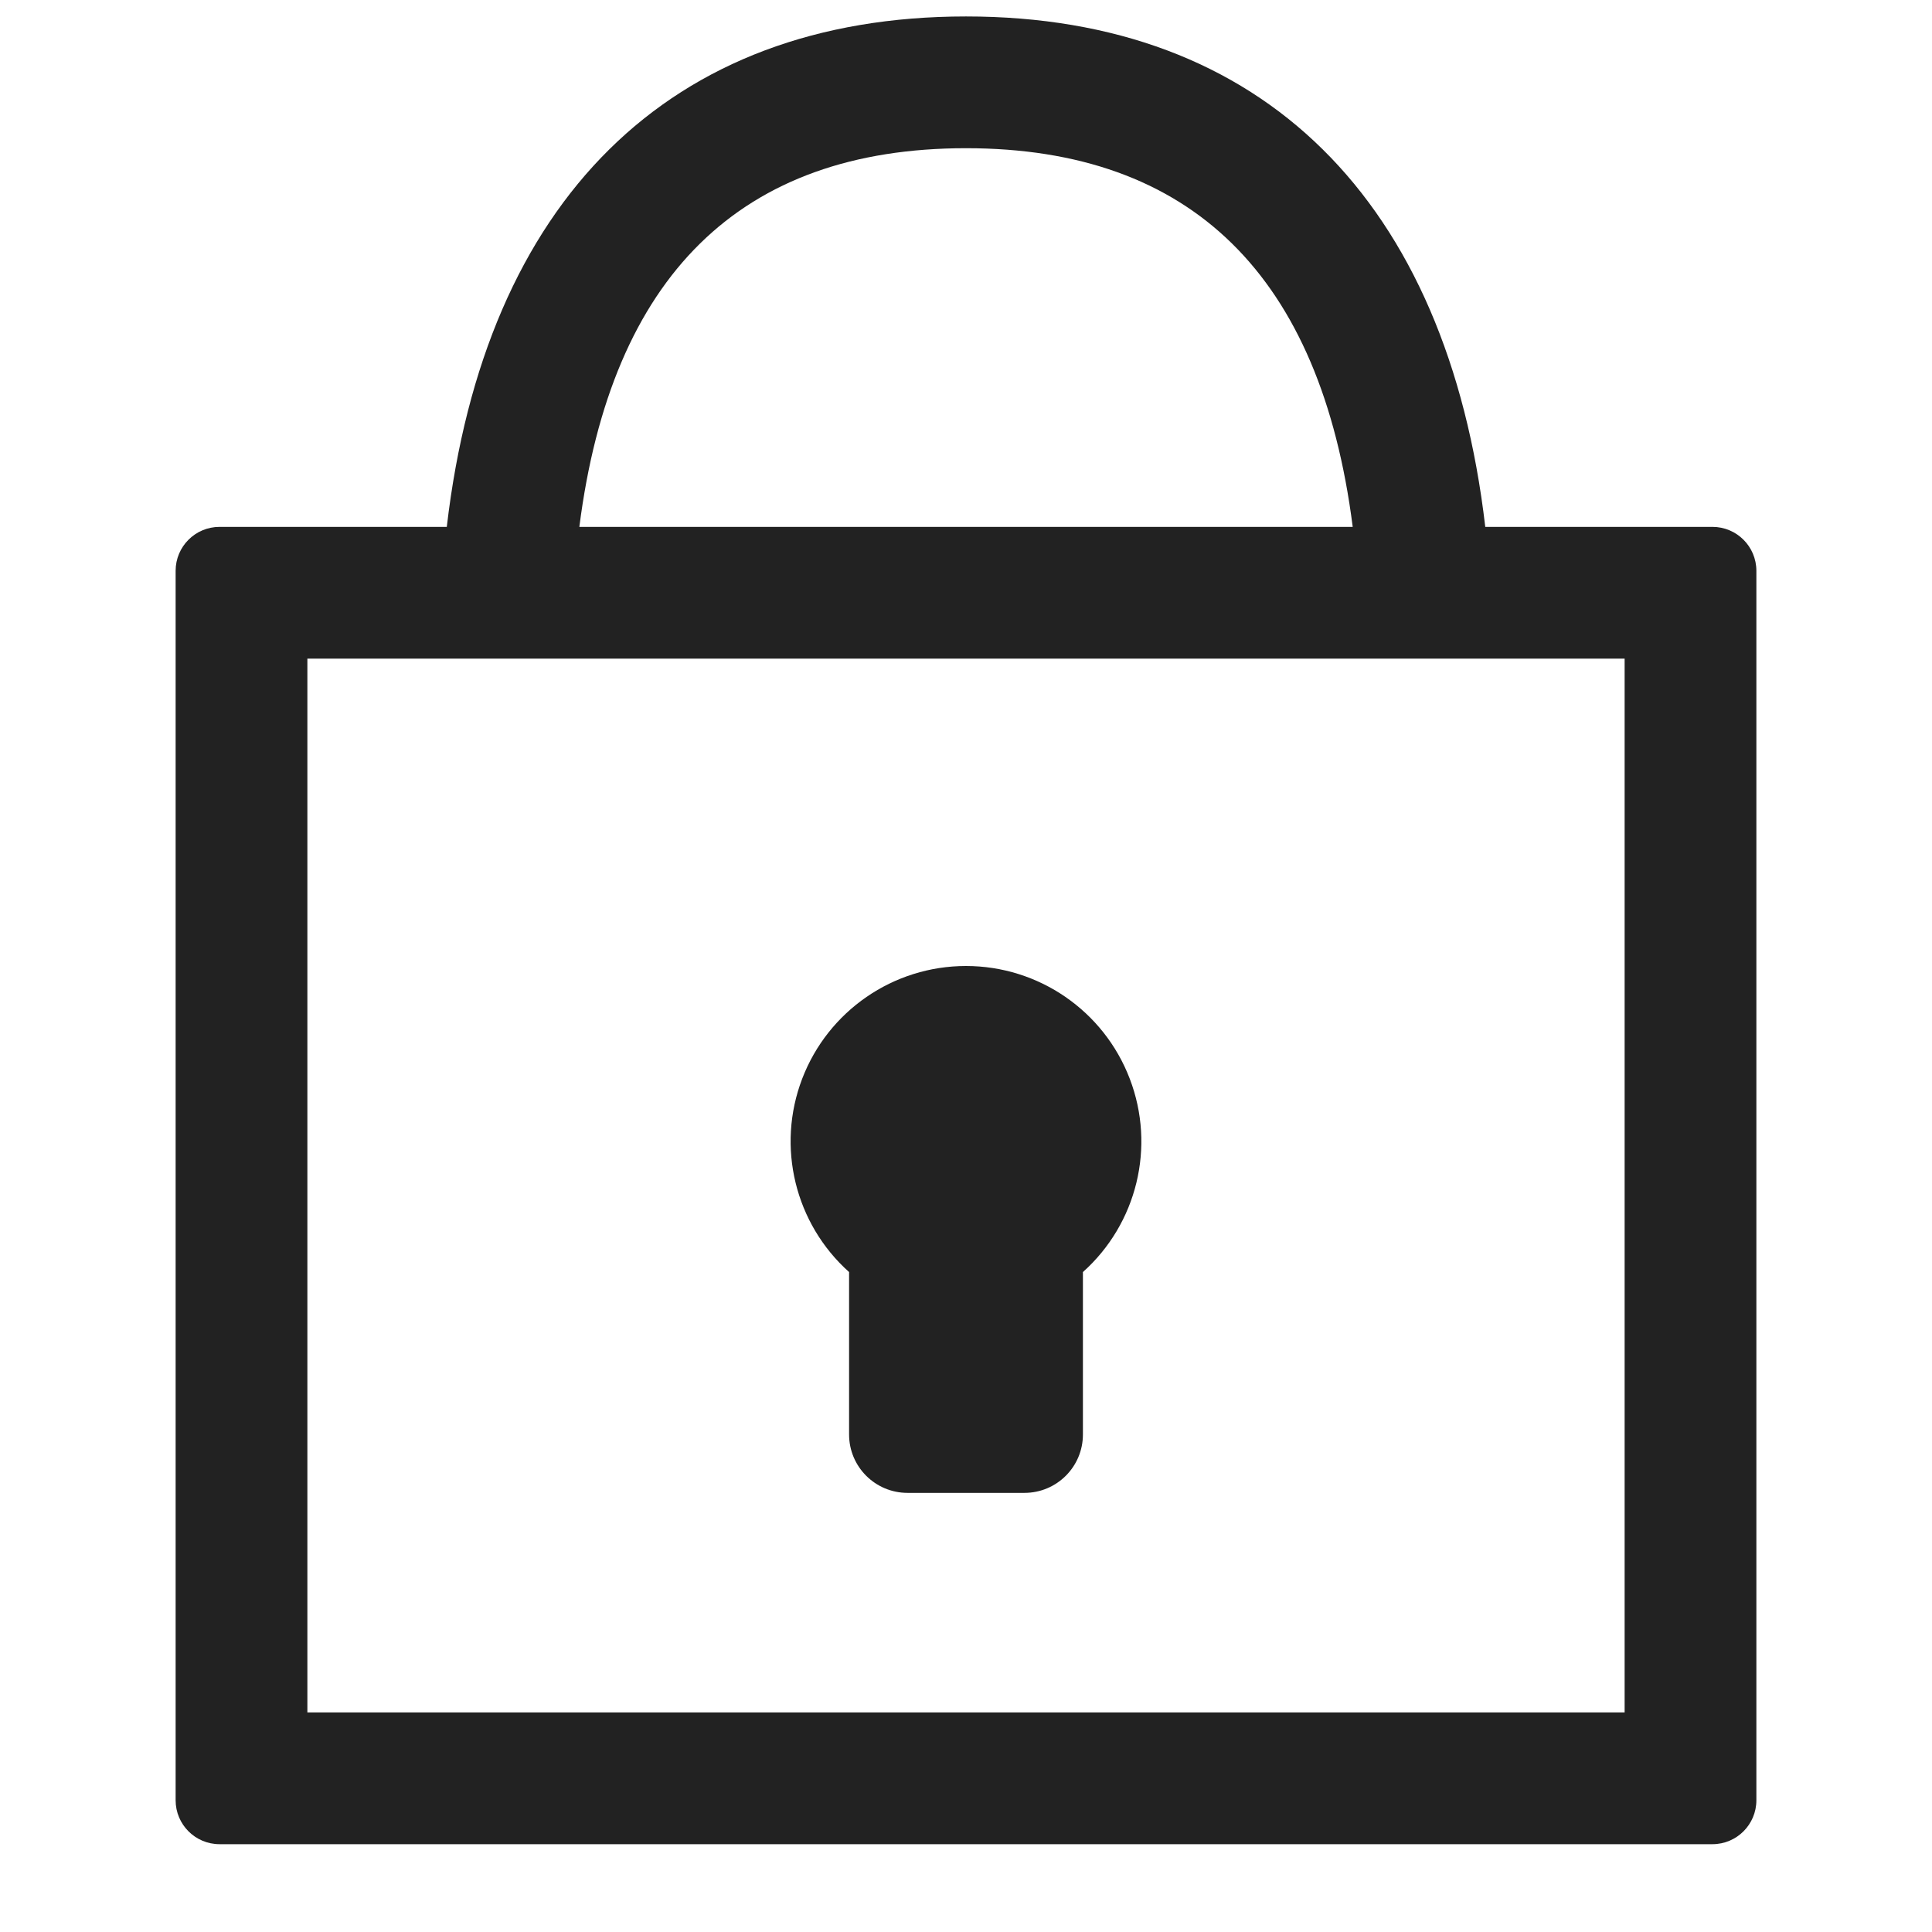
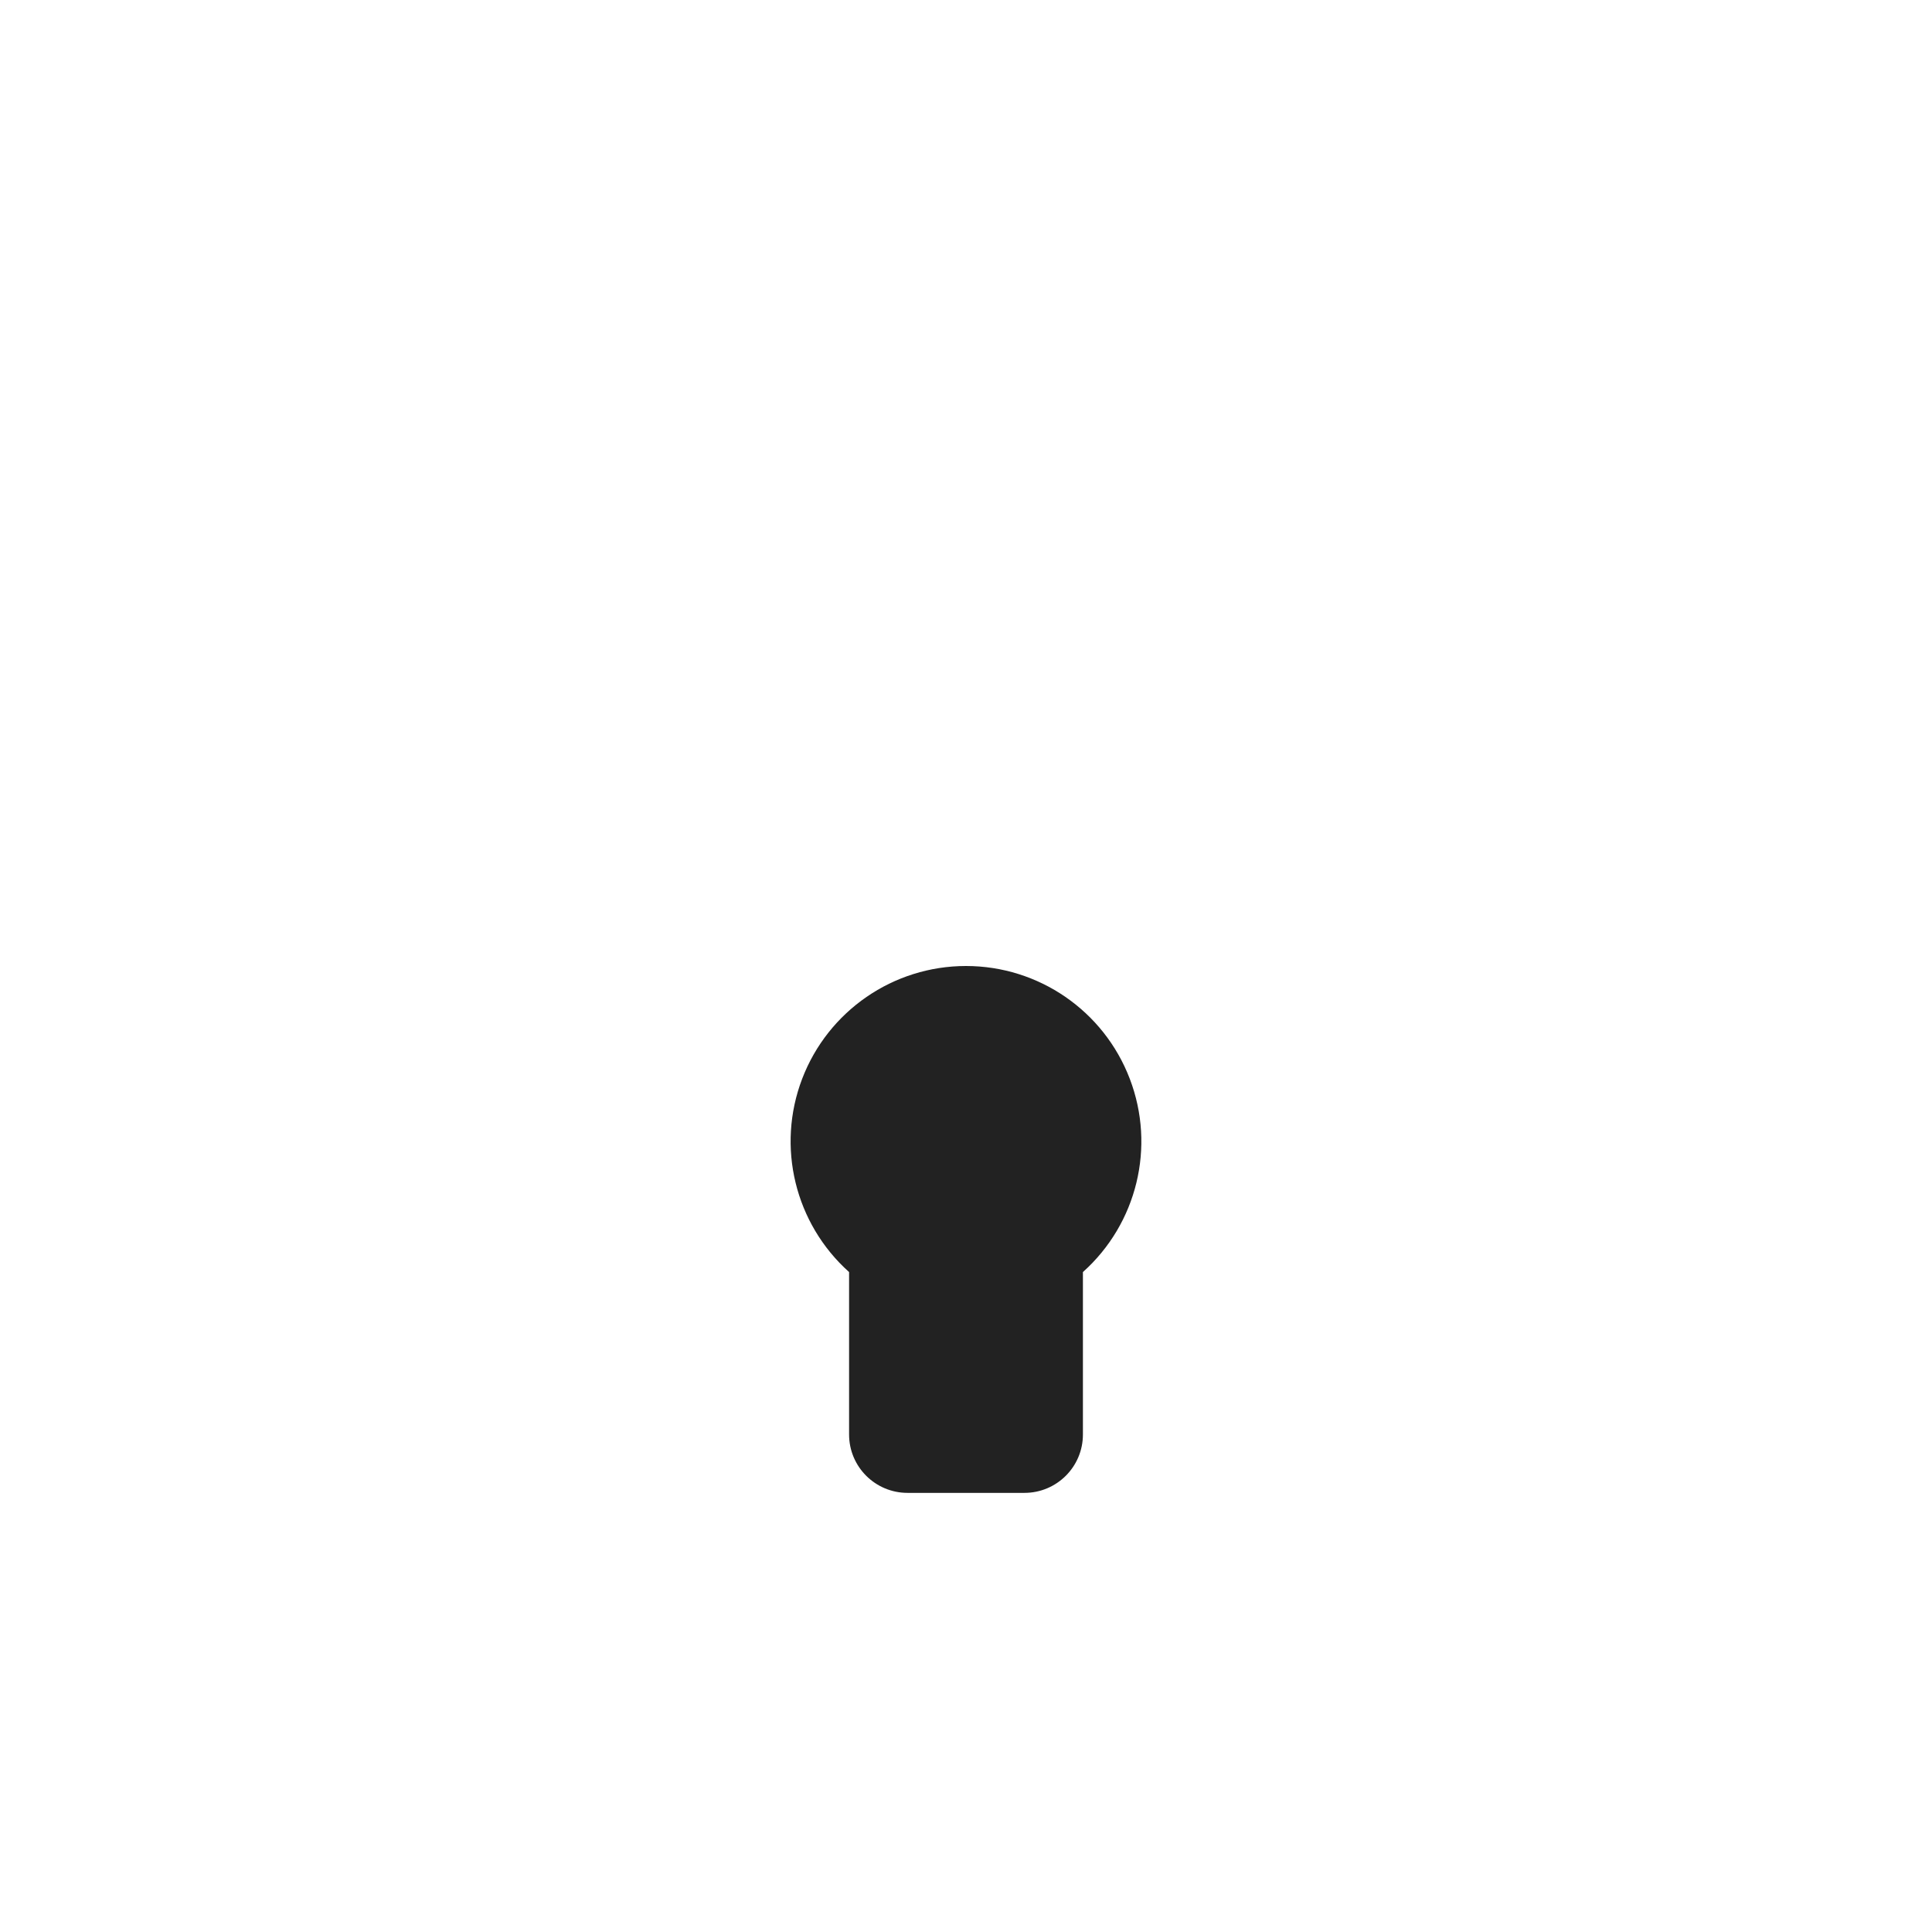
<svg xmlns="http://www.w3.org/2000/svg" width="31" height="31" viewBox="0 0 31 31" fill="none">
  <path d="M17.376 20.411V23.017C17.376 23.535 16.956 23.954 16.438 23.954H14.562C14.044 23.954 13.624 23.535 13.624 23.017V20.411C12.755 19.633 12.455 18.4 12.871 17.31C13.288 16.22 14.333 15.5 15.5 15.5C16.667 15.5 17.712 16.22 18.128 17.31C18.545 18.4 18.245 19.633 17.376 20.411Z" fill="#222222" />
-   <path d="M27.477 8.454H23.832C23.221 3.221 20.264 0.264 15.5 0.264C10.736 0.264 7.779 3.221 7.169 8.454H3.523C3.133 8.454 2.818 8.77 2.818 9.159V28.886C2.818 29.275 3.133 29.591 3.523 29.591H27.477C27.867 29.591 28.182 29.275 28.182 28.886V9.159C28.182 8.77 27.867 8.454 27.477 8.454ZM15.5 2.378C19.119 2.378 21.192 4.429 21.705 8.454H9.296C9.809 4.429 11.882 2.378 15.5 2.378ZM26.068 27.477H4.932V10.568H26.068V27.477Z" fill="#222222" />
</svg>